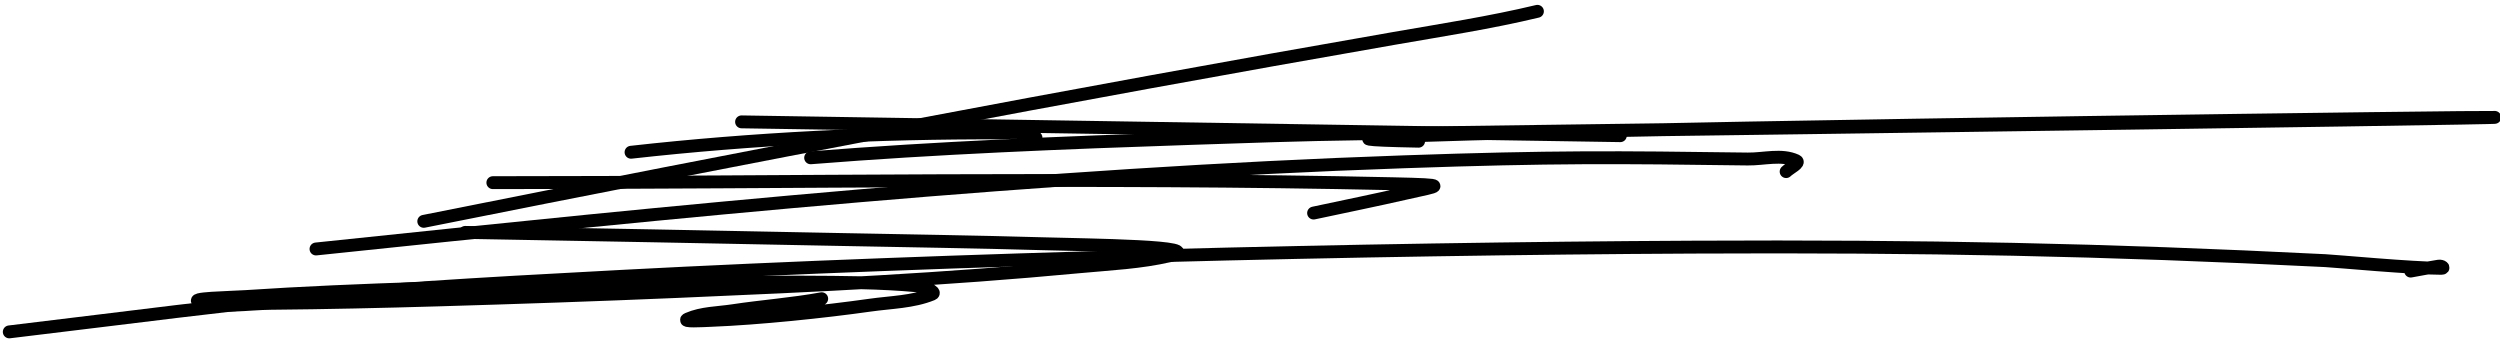
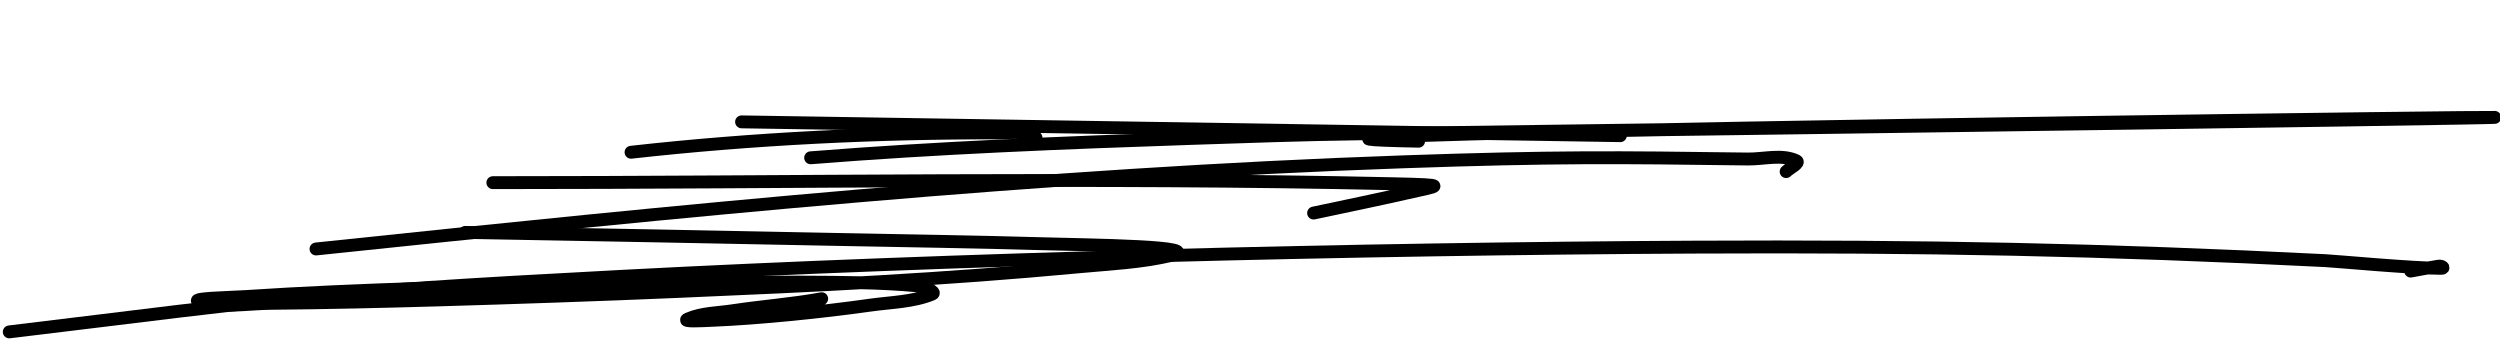
<svg xmlns="http://www.w3.org/2000/svg" width="388" height="53" viewBox="0 0 388 53" fill="none">
-   <path d="M65.769 34.352C115.896 24.332 166.045 14.732 216.402 5.951C223.784 4.664 231.301 3.511 238.608 1.757" stroke="black" stroke-width="2" stroke-linecap="round" />
  <path d="M115.091 18.913L251.475 21.057" stroke="black" stroke-width="2" stroke-linecap="round" />
  <path d="M125.812 24.488C145.447 22.923 165.123 22.151 184.807 21.486C193.479 21.193 202.151 20.888 210.826 20.771C637.592 15.048 146.083 20.508 220.166 21.915" stroke="black" stroke-width="2" stroke-linecap="round" />
  <path d="M97.936 23.63C116.899 21.508 136.329 20.569 155.406 20.628C156.032 20.63 159.328 20.253 160.671 21.224C161.121 21.548 160.265 21.808 160.123 21.915" stroke="black" stroke-width="2" stroke-linecap="round" />
  <path d="M76.491 28.348C123.027 28.348 169.638 27.489 216.163 28.515C225.31 28.716 223.328 28.812 218.379 29.944C213.554 31.048 208.708 32.029 203.869 33.066" stroke="black" stroke-width="2" stroke-linecap="round" />
  <path d="M72.202 36.068C91.502 36.41 110.802 36.775 130.101 37.164C140.728 37.378 151.357 37.525 161.981 37.831C168.521 38.02 187.889 38.199 181.519 39.69C177.016 40.743 172.352 40.95 167.747 41.381C145.838 43.43 127.423 44.288 105.012 45.241C92.617 45.768 80.219 46.19 67.818 46.552C59.235 46.802 50.649 46.998 42.062 47.076C38.4 47.109 34.616 47.829 31.078 46.885C28.789 46.275 35.767 46.186 38.13 46.027C55.09 44.891 77.139 44.362 93.408 44.074C103.875 43.888 114.344 43.727 124.812 43.788C130.676 43.822 136.557 43.813 142.396 44.36C143.267 44.441 145.493 45.316 144.683 45.646C141.658 46.88 138.268 46.903 135.033 47.362C127.883 48.377 117.729 49.434 110.325 49.721C109.133 49.767 105.658 49.984 106.751 49.506C108.926 48.555 111.409 48.575 113.756 48.219C118.336 47.526 122.972 47.198 127.528 46.361" stroke="black" stroke-width="2" stroke-linecap="round" />
  <path d="M49.043 38.641C105.317 32.737 161.372 27.061 217.95 25.108C241.189 24.305 250.711 24.402 271.251 24.679C273.762 24.712 276.5 23.889 278.78 24.941C279.479 25.264 277.752 26.088 277.207 26.633" stroke="black" stroke-width="2" stroke-linecap="round" />
  <path d="M1.438 51.508C44.599 46.316 46.277 45.523 96.554 42.883C148.004 40.18 211.384 38.605 262.769 38.355C298.873 38.18 326.302 38.725 360.887 40.452C362.594 40.537 374.412 41.644 378.9 41.644C379.453 41.644 379.023 41.228 378.471 41.31C377.022 41.525 375.577 41.818 374.135 42.072" stroke="black" stroke-width="2" stroke-linecap="round" />
</svg>